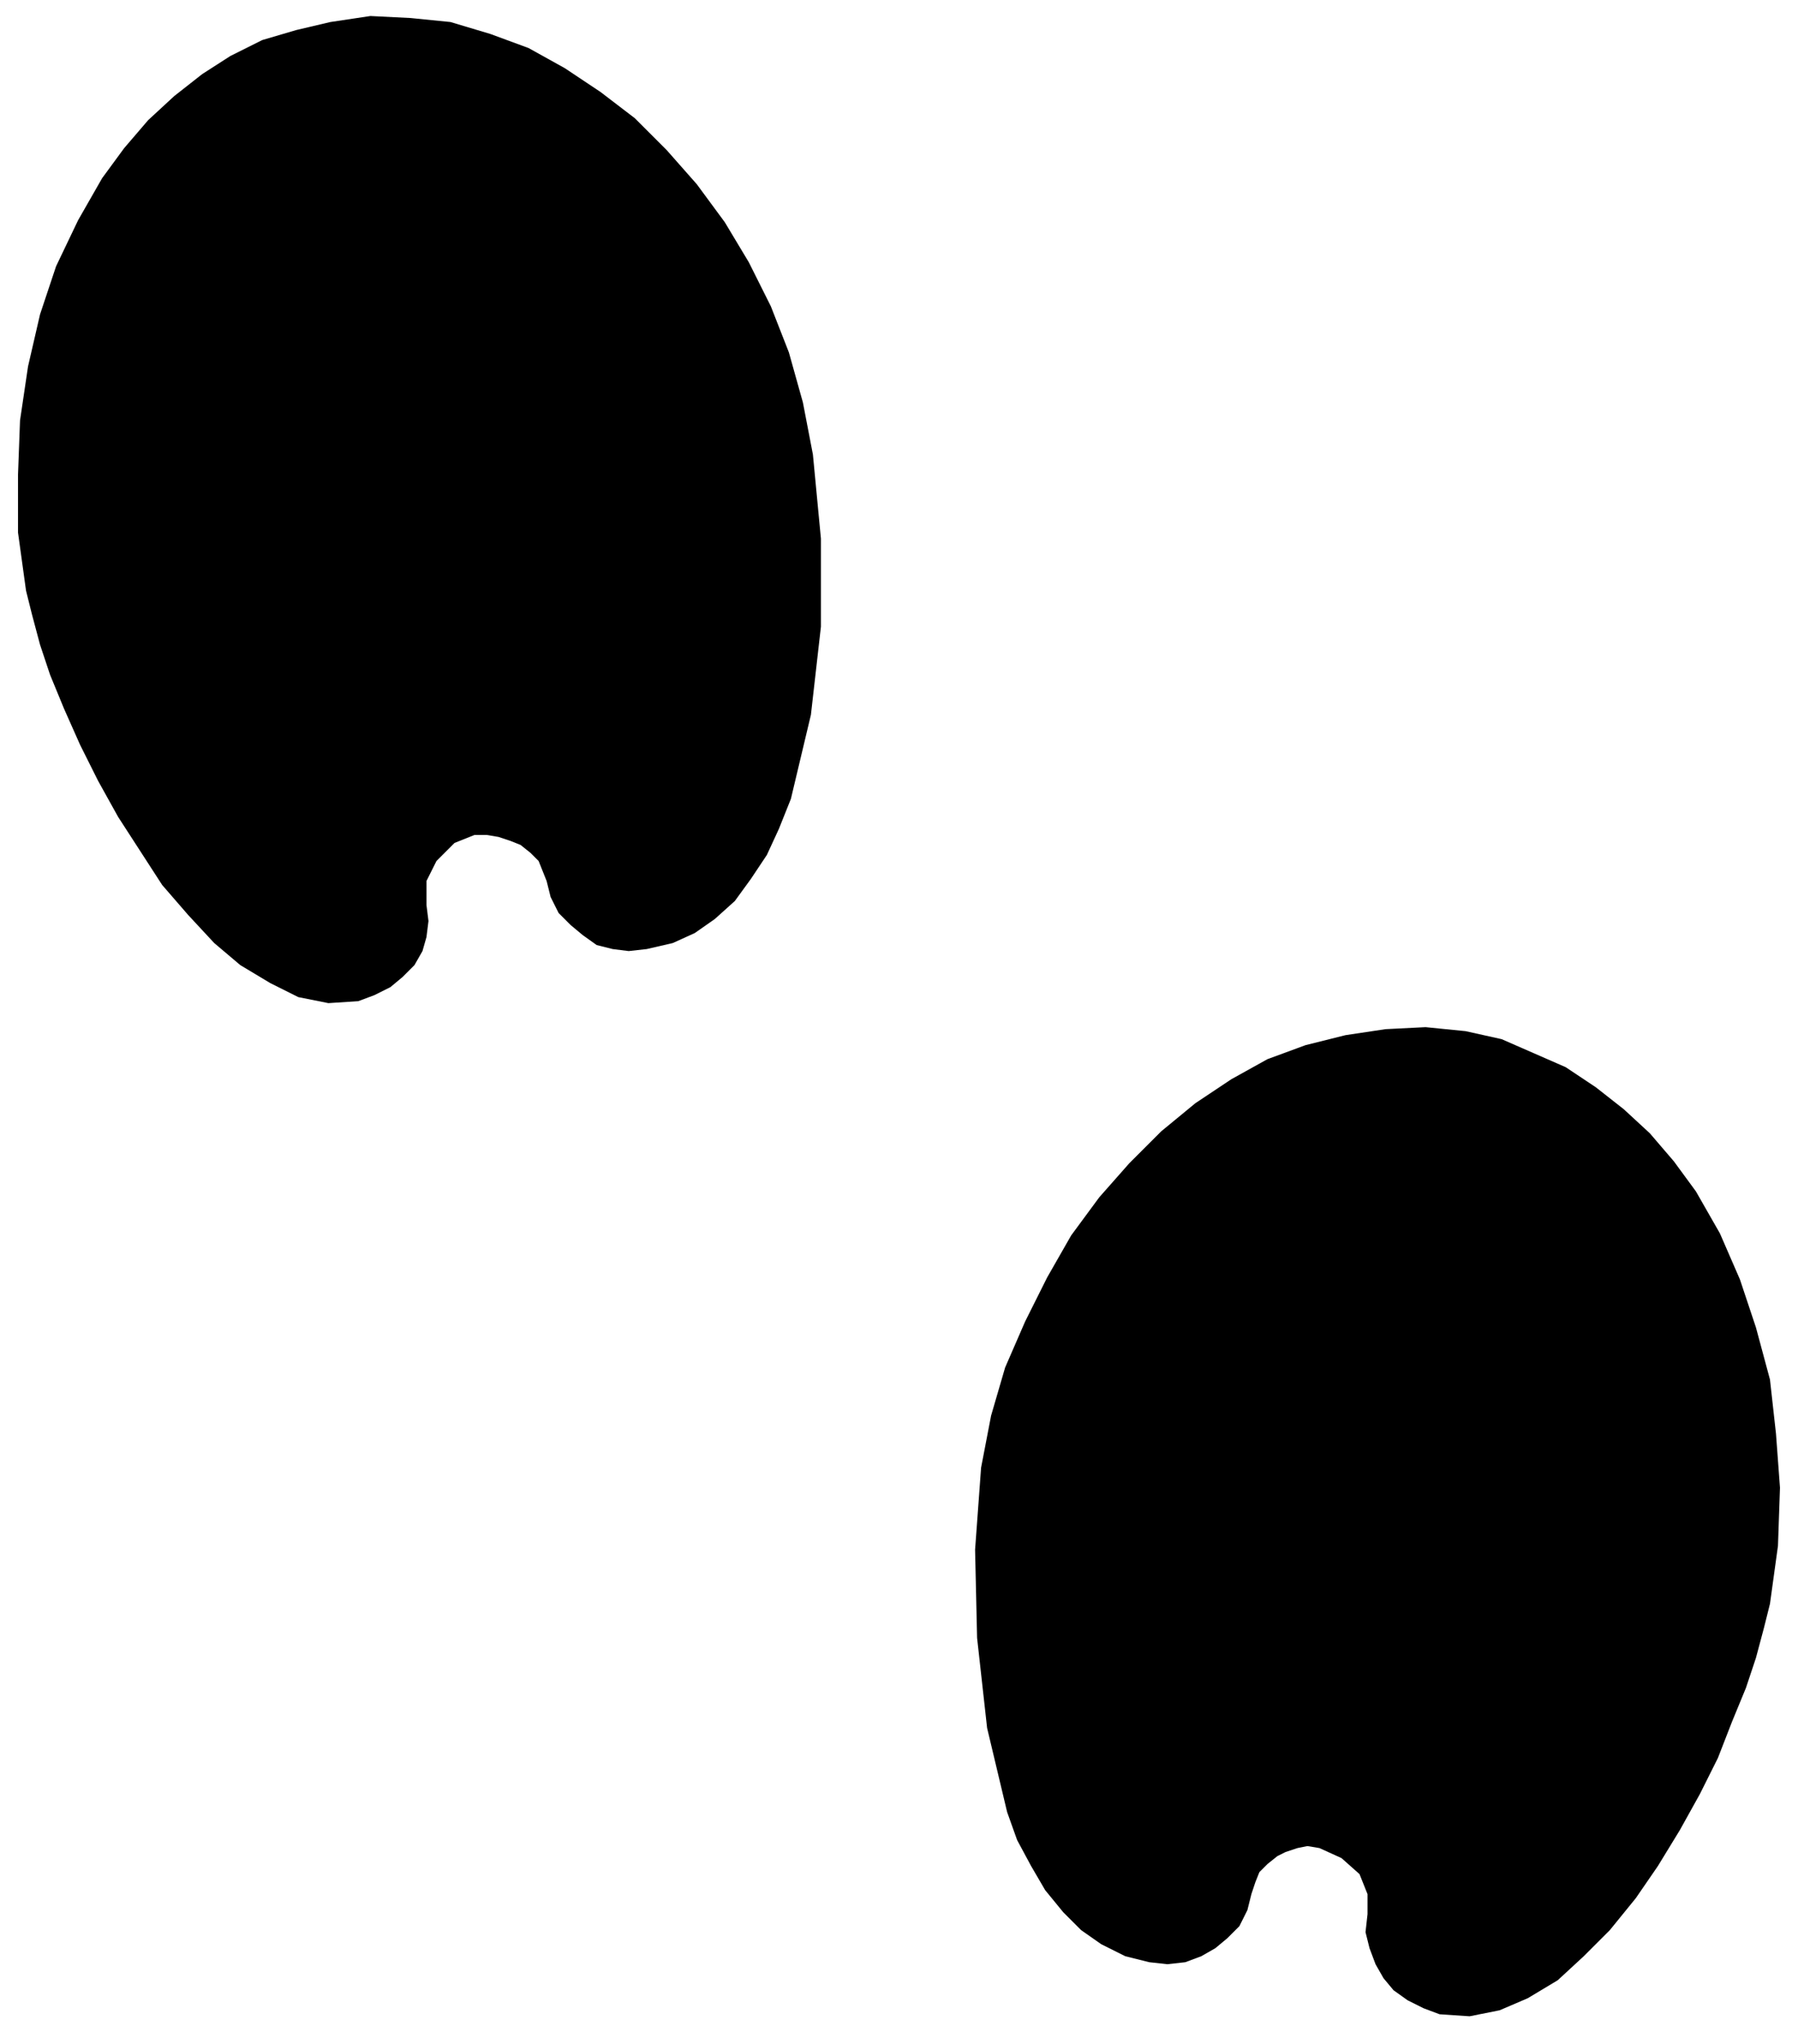
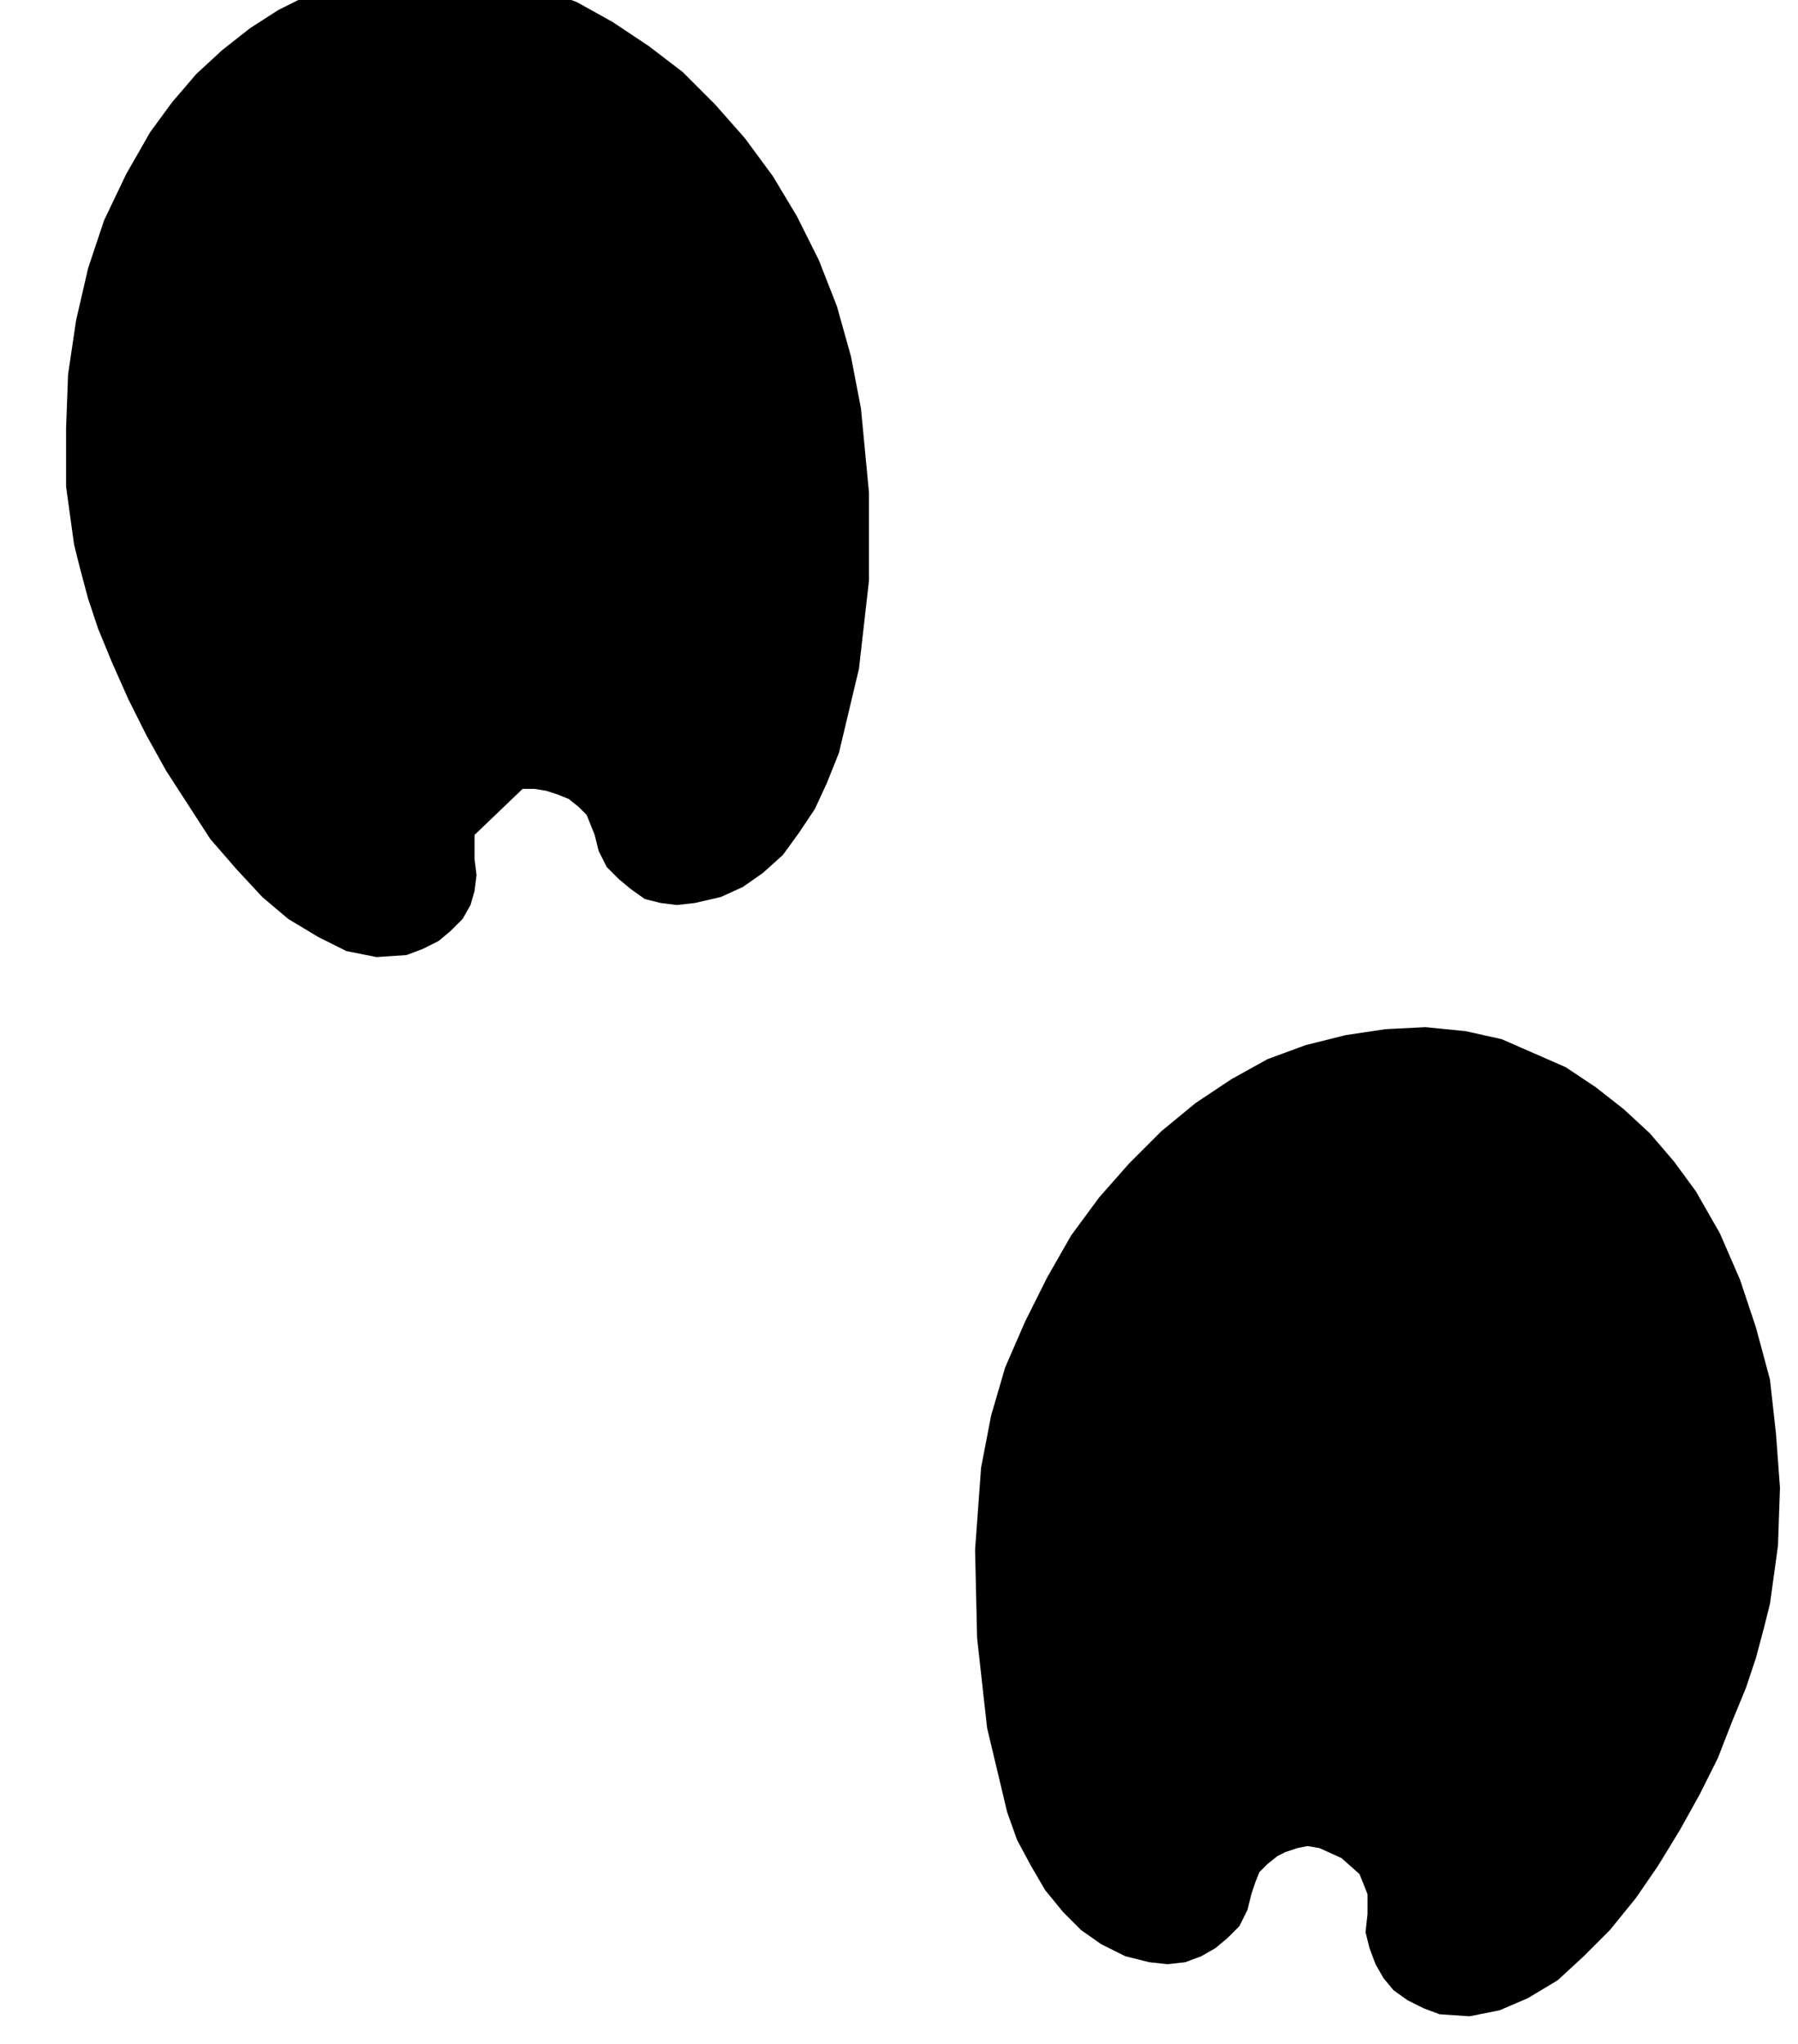
<svg xmlns="http://www.w3.org/2000/svg" width="86.208" height="98.016" fill-rule="evenodd" stroke-linecap="round" preserveAspectRatio="none" viewBox="0 0 898 1021">
-   <path d="m659 923 11 5 9 8 4 10v10l-1 9 2 8 3 8 4 7 5 6 7 5 8 4 8 3 15 1 15-3 14-6 15-9 13-12 13-13 13-16 11-16 11-18 10-18 9-18 7-18 7-17 5-15 4-15 3-12 4-29 1-29-2-27-3-27-7-26-8-24-10-23-12-21-11-15-12-14-13-12-14-11-15-10-16-7-16-7-18-4-20-2-20 1-20 3-20 5-19 7-18 10-18 12-17 14-16 16-15 17-14 19-12 21-11 22-10 23-7 24-5 26-3 41 1 44 5 45 10 42 5 14 7 13 7 12 9 11 9 9 10 7 12 6 12 3 9 1 9-1 8-3 7-4 6-5 6-6 4-8 2-8 2-6 2-5 4-4 5-4 4-2 6-2 5-1 6 1zM237 417l-10 4-9 9-5 10v12l1 8-1 8-2 7-4 7-6 6-6 5-8 4-8 3-15 1-15-3-14-7-15-9-13-11-13-14-13-15-11-17-11-17-10-18-9-18-8-18-7-17-5-15-4-15-3-12-4-29v-29l1-27 4-27 6-26 8-24 11-23 12-21 11-15 12-14 13-12 14-11 14-9 16-8 17-5 17-4 20-3 20 1 20 2 20 6 19 7 18 10 18 12 17 13 16 16 15 17 14 19 12 20 11 22 9 23 7 25 5 26 4 42v44l-5 44-10 42-6 15-6 13-8 12-8 11-10 9-10 7-11 5-13 3-9 1-8-1-8-2-7-5-6-5-6-6-4-8-2-8-2-5-2-5-4-4-5-4-5-2-6-2-6-1h-6z" style="fill:#000;stroke:none" />
+   <path d="m659 923 11 5 9 8 4 10v10l-1 9 2 8 3 8 4 7 5 6 7 5 8 4 8 3 15 1 15-3 14-6 15-9 13-12 13-13 13-16 11-16 11-18 10-18 9-18 7-18 7-17 5-15 4-15 3-12 4-29 1-29-2-27-3-27-7-26-8-24-10-23-12-21-11-15-12-14-13-12-14-11-15-10-16-7-16-7-18-4-20-2-20 1-20 3-20 5-19 7-18 10-18 12-17 14-16 16-15 17-14 19-12 21-11 22-10 23-7 24-5 26-3 41 1 44 5 45 10 42 5 14 7 13 7 12 9 11 9 9 10 7 12 6 12 3 9 1 9-1 8-3 7-4 6-5 6-6 4-8 2-8 2-6 2-5 4-4 5-4 4-2 6-2 5-1 6 1zM237 417v12l1 8-1 8-2 7-4 7-6 6-6 5-8 4-8 3-15 1-15-3-14-7-15-9-13-11-13-14-13-15-11-17-11-17-10-18-9-18-8-18-7-17-5-15-4-15-3-12-4-29v-29l1-27 4-27 6-26 8-24 11-23 12-21 11-15 12-14 13-12 14-11 14-9 16-8 17-5 17-4 20-3 20 1 20 2 20 6 19 7 18 10 18 12 17 13 16 16 15 17 14 19 12 20 11 22 9 23 7 25 5 26 4 42v44l-5 44-10 42-6 15-6 13-8 12-8 11-10 9-10 7-11 5-13 3-9 1-8-1-8-2-7-5-6-5-6-6-4-8-2-8-2-5-2-5-4-4-5-4-5-2-6-2-6-1h-6z" style="fill:#000;stroke:none" />
</svg>